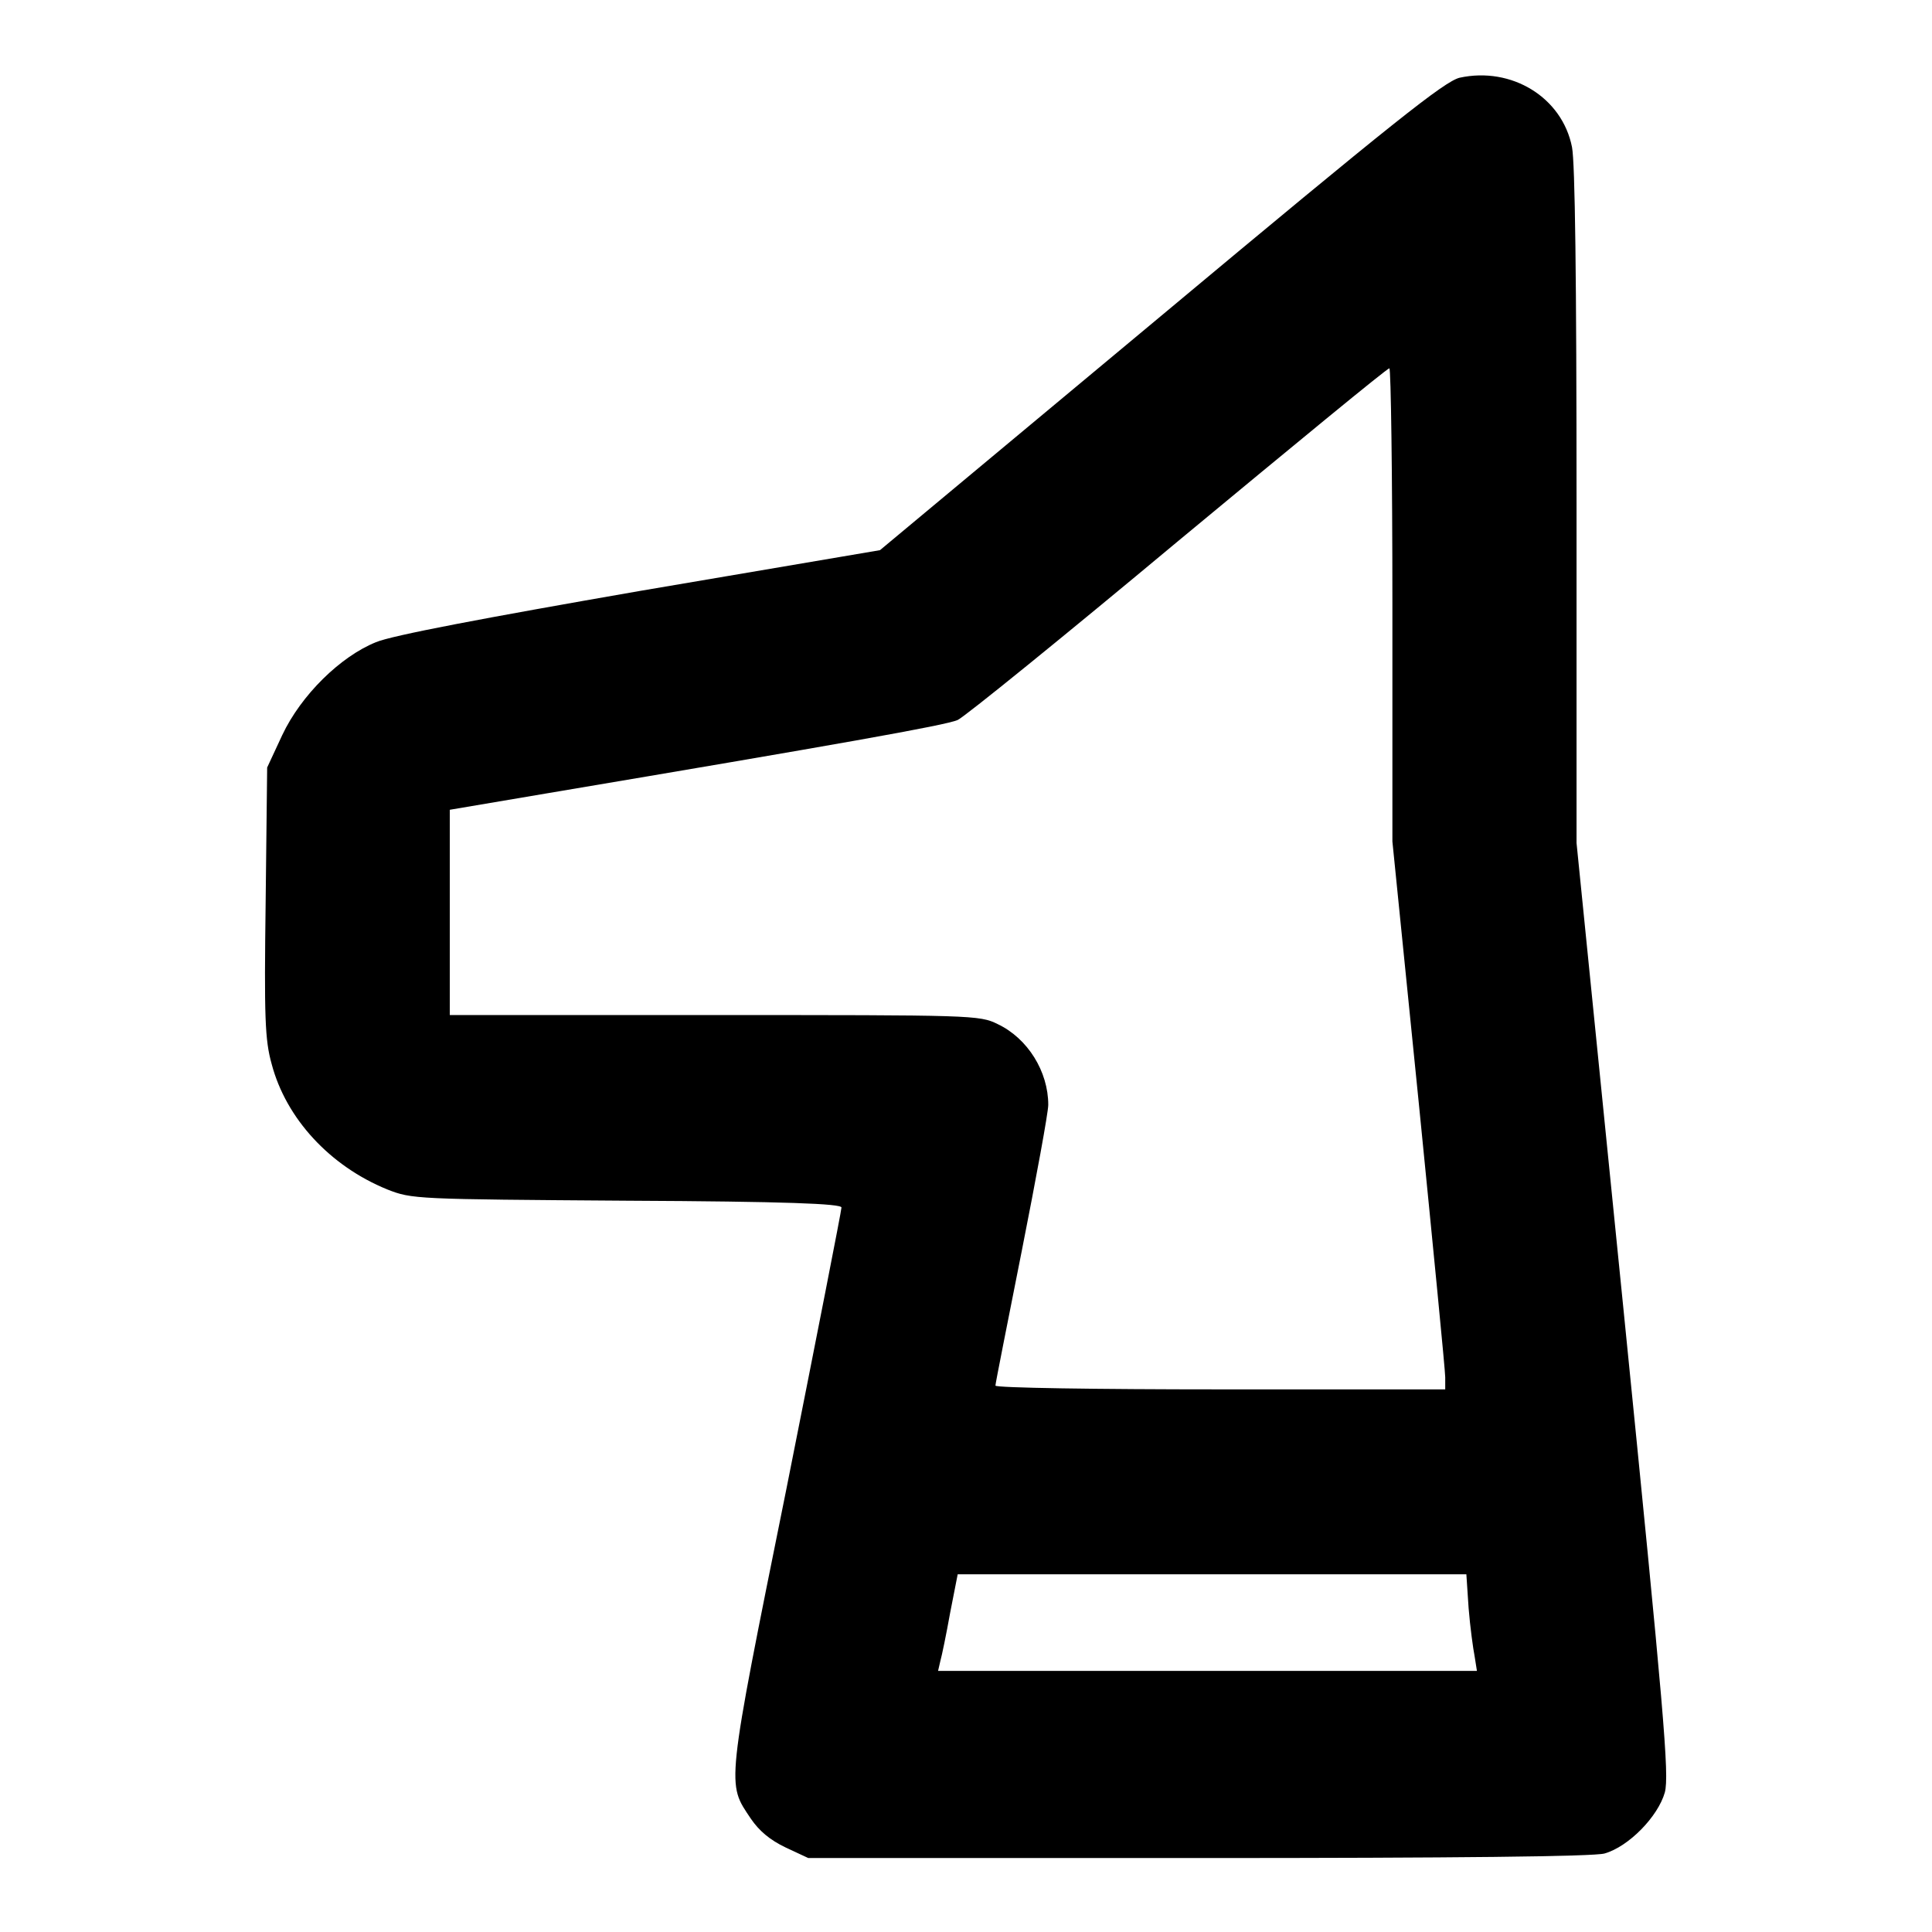
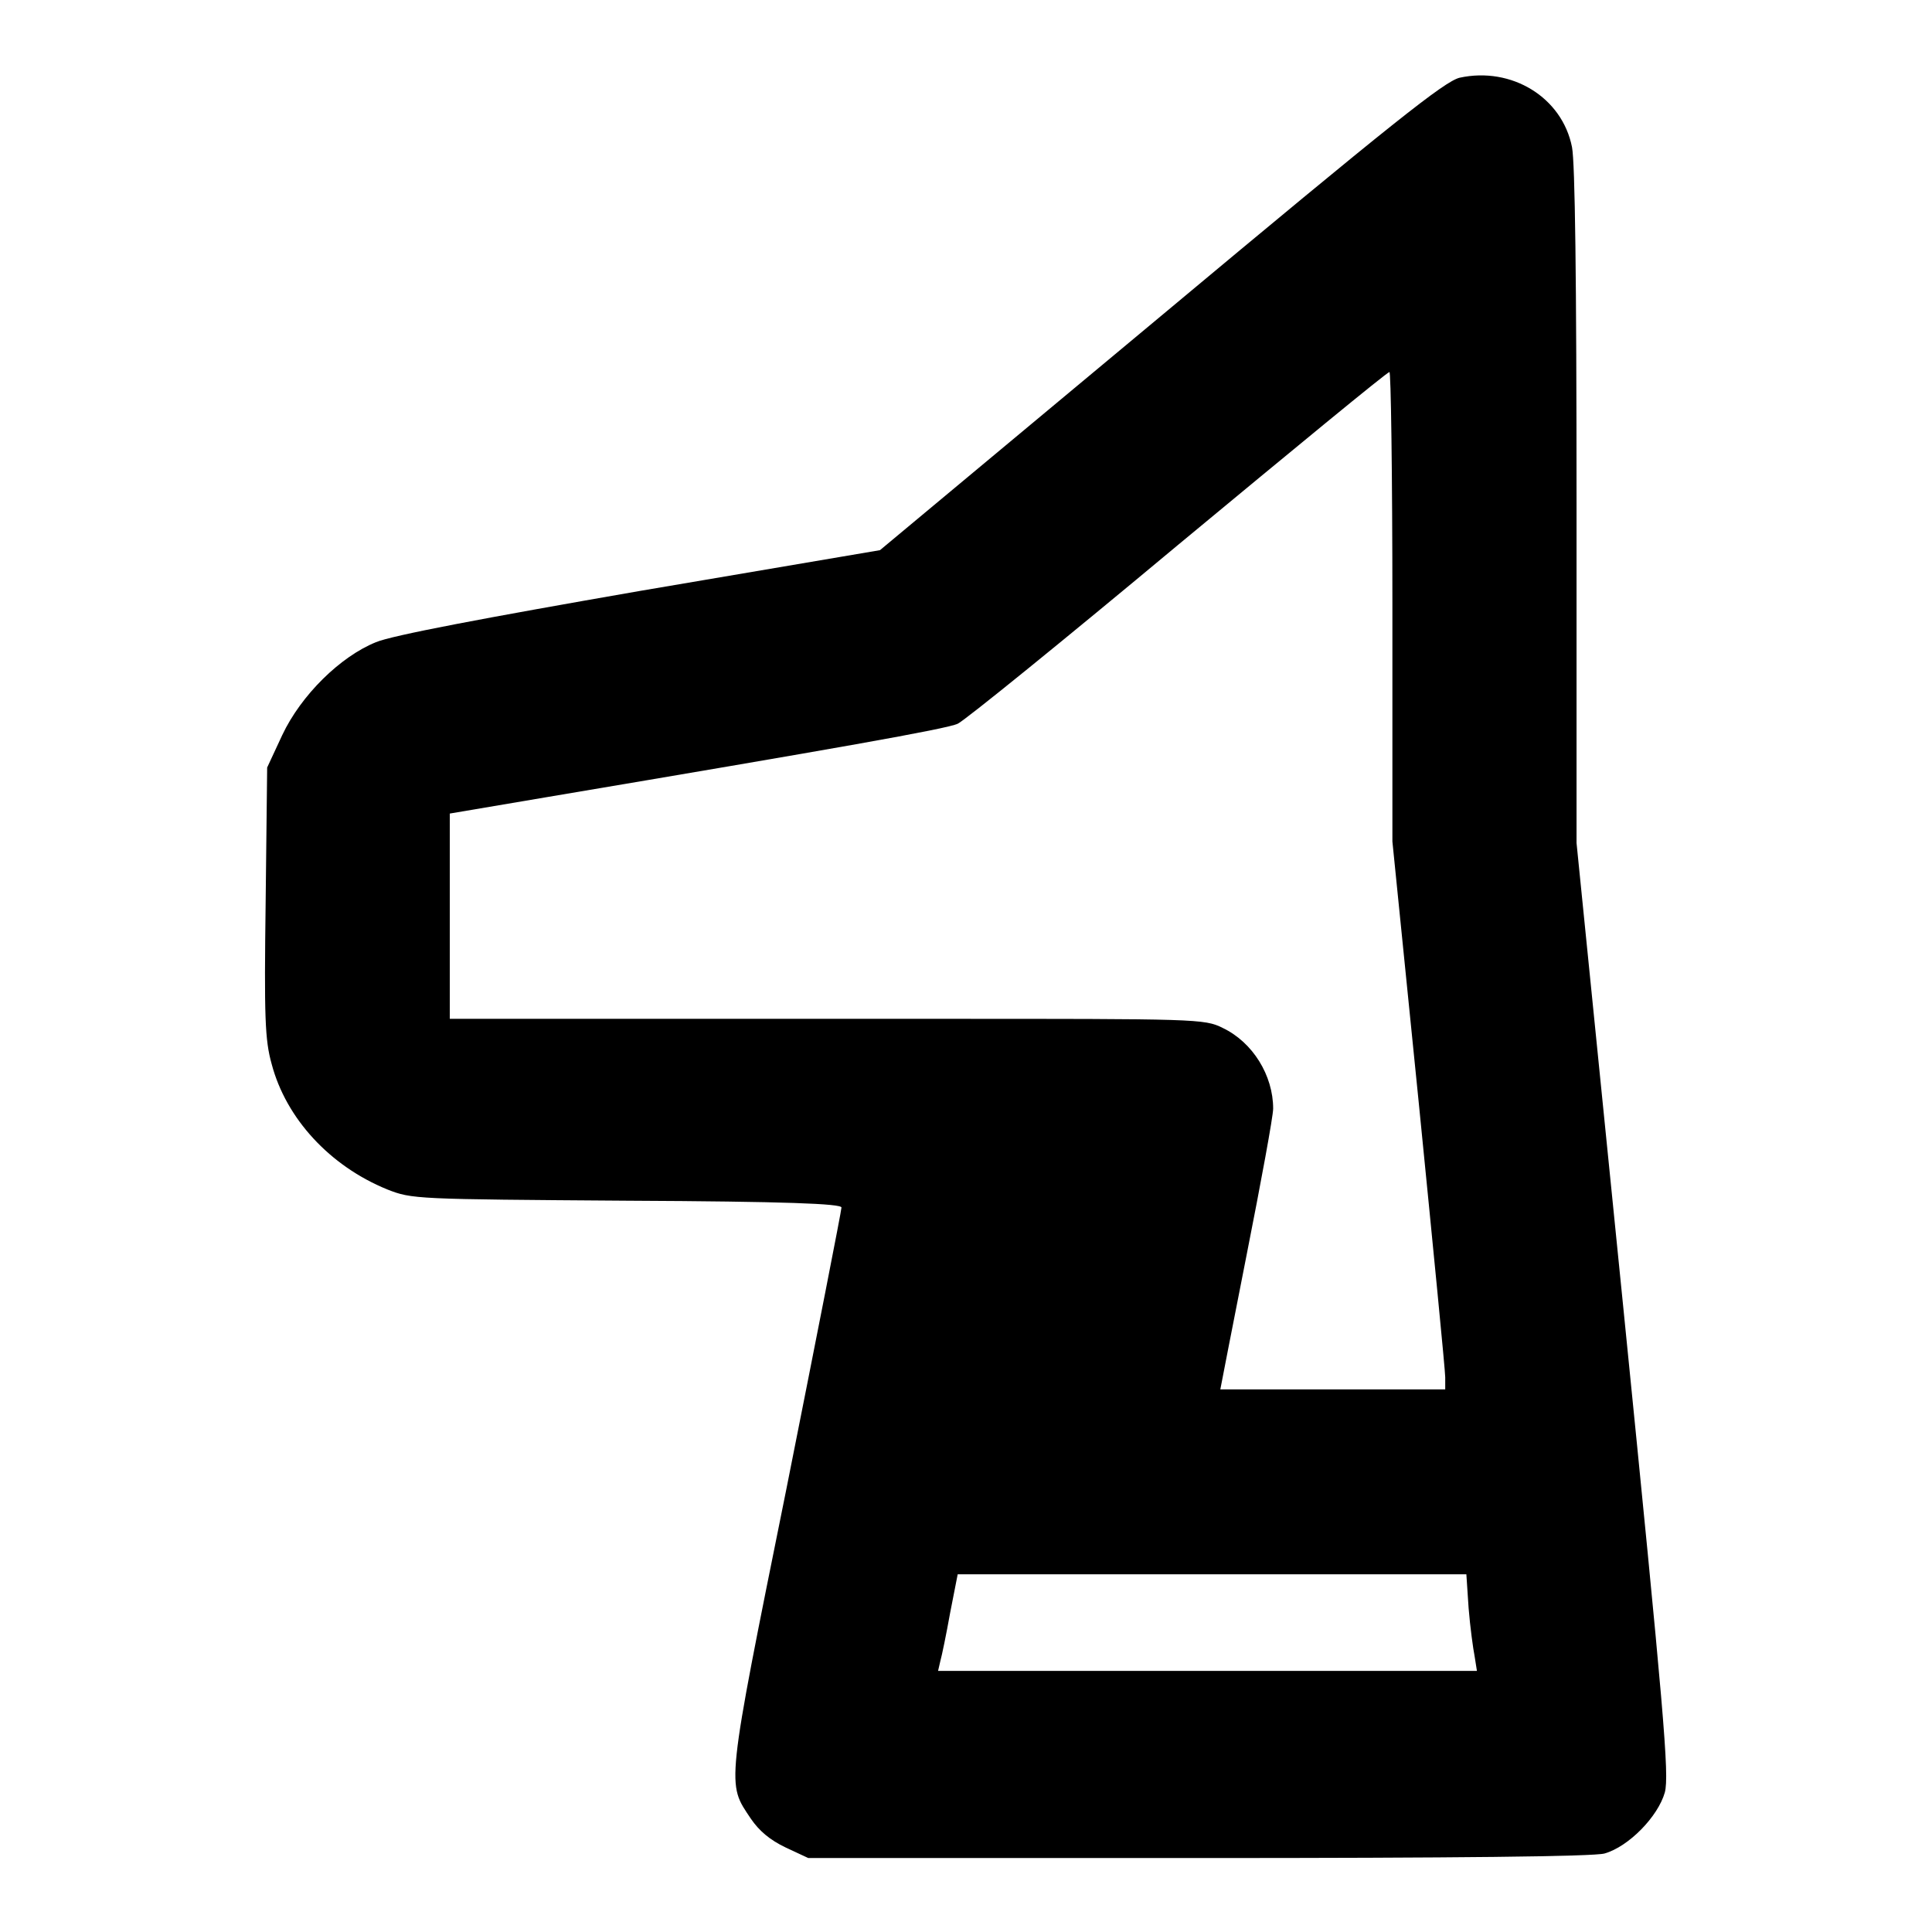
<svg xmlns="http://www.w3.org/2000/svg" version="1.1" x="0px" y="0px" viewBox="0 0 256 256" enable-background="new 0 0 256 256" xml:space="preserve">
  <g>
    <g>
      <g>
-         <path fill="#000000" d="M193.4,10.3c-2,0.5-8.7,5.8-39.6,31.6l-37.2,31l-31.8,5.4c-20.7,3.6-32.9,5.9-35,6.8c-4.7,1.9-9.9,7-12.4,12.3l-2,4.3l-0.2,17.8c-0.2,15.3-0.1,18.3,0.8,21.5c1.9,7.2,7.7,13.5,15.3,16.6c3.3,1.3,3.7,1.3,31.8,1.5c21.1,0.1,28.4,0.4,28.4,0.9c0,0.4-3.3,17.2-7.3,37.3c-8.1,40.1-7.9,38.9-4.7,43.7c1.1,1.6,2.5,2.8,4.6,3.8l3,1.4h51.6c34.4,0,52.4-0.2,53.9-0.6c3.2-0.9,7.1-4.9,8-8.1c0.6-2.3-0.1-10.4-5.5-64.2l-6.2-61.6V67c0-30.5-0.2-45.4-0.6-47.5C207,12.9,200.3,8.8,193.4,10.3z M184.5,80.1v31.4l3.5,34.7c1.9,19.1,3.5,35.4,3.5,36.3v1.6h-29.8c-16.3,0-29.8-0.2-29.8-0.5s1.6-8.3,3.5-17.9c1.9-9.6,3.5-18.3,3.5-19.3c0-4.4-2.7-8.8-6.7-10.7c-2.4-1.2-3.4-1.2-37.6-1.2H59.6v-13.6v-13.6l13-2.2c38-6.4,52.8-9,54.3-9.7c0.9-0.4,14.1-11.1,29.2-23.7c15.2-12.6,27.7-22.9,28-22.9C184.3,48.8,184.5,62.9,184.5,80.1z M194.6,213.1c0.2,2.5,0.6,5.4,0.8,6.4l0.3,1.9H160h-35.7l0.3-1.3c0.2-0.7,0.8-3.6,1.3-6.4l1-5.1h33.7h33.7L194.6,213.1z" />
+         <path fill="#000000" d="M193.4,10.3c-2,0.5-8.7,5.8-39.6,31.6l-37.2,31l-31.8,5.4c-20.7,3.6-32.9,5.9-35,6.8c-4.7,1.9-9.9,7-12.4,12.3l-2,4.3l-0.2,17.8c-0.2,15.3-0.1,18.3,0.8,21.5c1.9,7.2,7.7,13.5,15.3,16.6c3.3,1.3,3.7,1.3,31.8,1.5c21.1,0.1,28.4,0.4,28.4,0.9c0,0.4-3.3,17.2-7.3,37.3c-8.1,40.1-7.9,38.9-4.7,43.7c1.1,1.6,2.5,2.8,4.6,3.8l3,1.4h51.6c34.4,0,52.4-0.2,53.9-0.6c3.2-0.9,7.1-4.9,8-8.1c0.6-2.3-0.1-10.4-5.5-64.2l-6.2-61.6V67c0-30.5-0.2-45.4-0.6-47.5C207,12.9,200.3,8.8,193.4,10.3z M184.5,80.1v31.4l3.5,34.7c1.9,19.1,3.5,35.4,3.5,36.3v1.6h-29.8s1.6-8.3,3.5-17.9c1.9-9.6,3.5-18.3,3.5-19.3c0-4.4-2.7-8.8-6.7-10.7c-2.4-1.2-3.4-1.2-37.6-1.2H59.6v-13.6v-13.6l13-2.2c38-6.4,52.8-9,54.3-9.7c0.9-0.4,14.1-11.1,29.2-23.7c15.2-12.6,27.7-22.9,28-22.9C184.3,48.8,184.5,62.9,184.5,80.1z M194.6,213.1c0.2,2.5,0.6,5.4,0.8,6.4l0.3,1.9H160h-35.7l0.3-1.3c0.2-0.7,0.8-3.6,1.3-6.4l1-5.1h33.7h33.7L194.6,213.1z" />
      </g>
    </g>
  </g>
</svg>